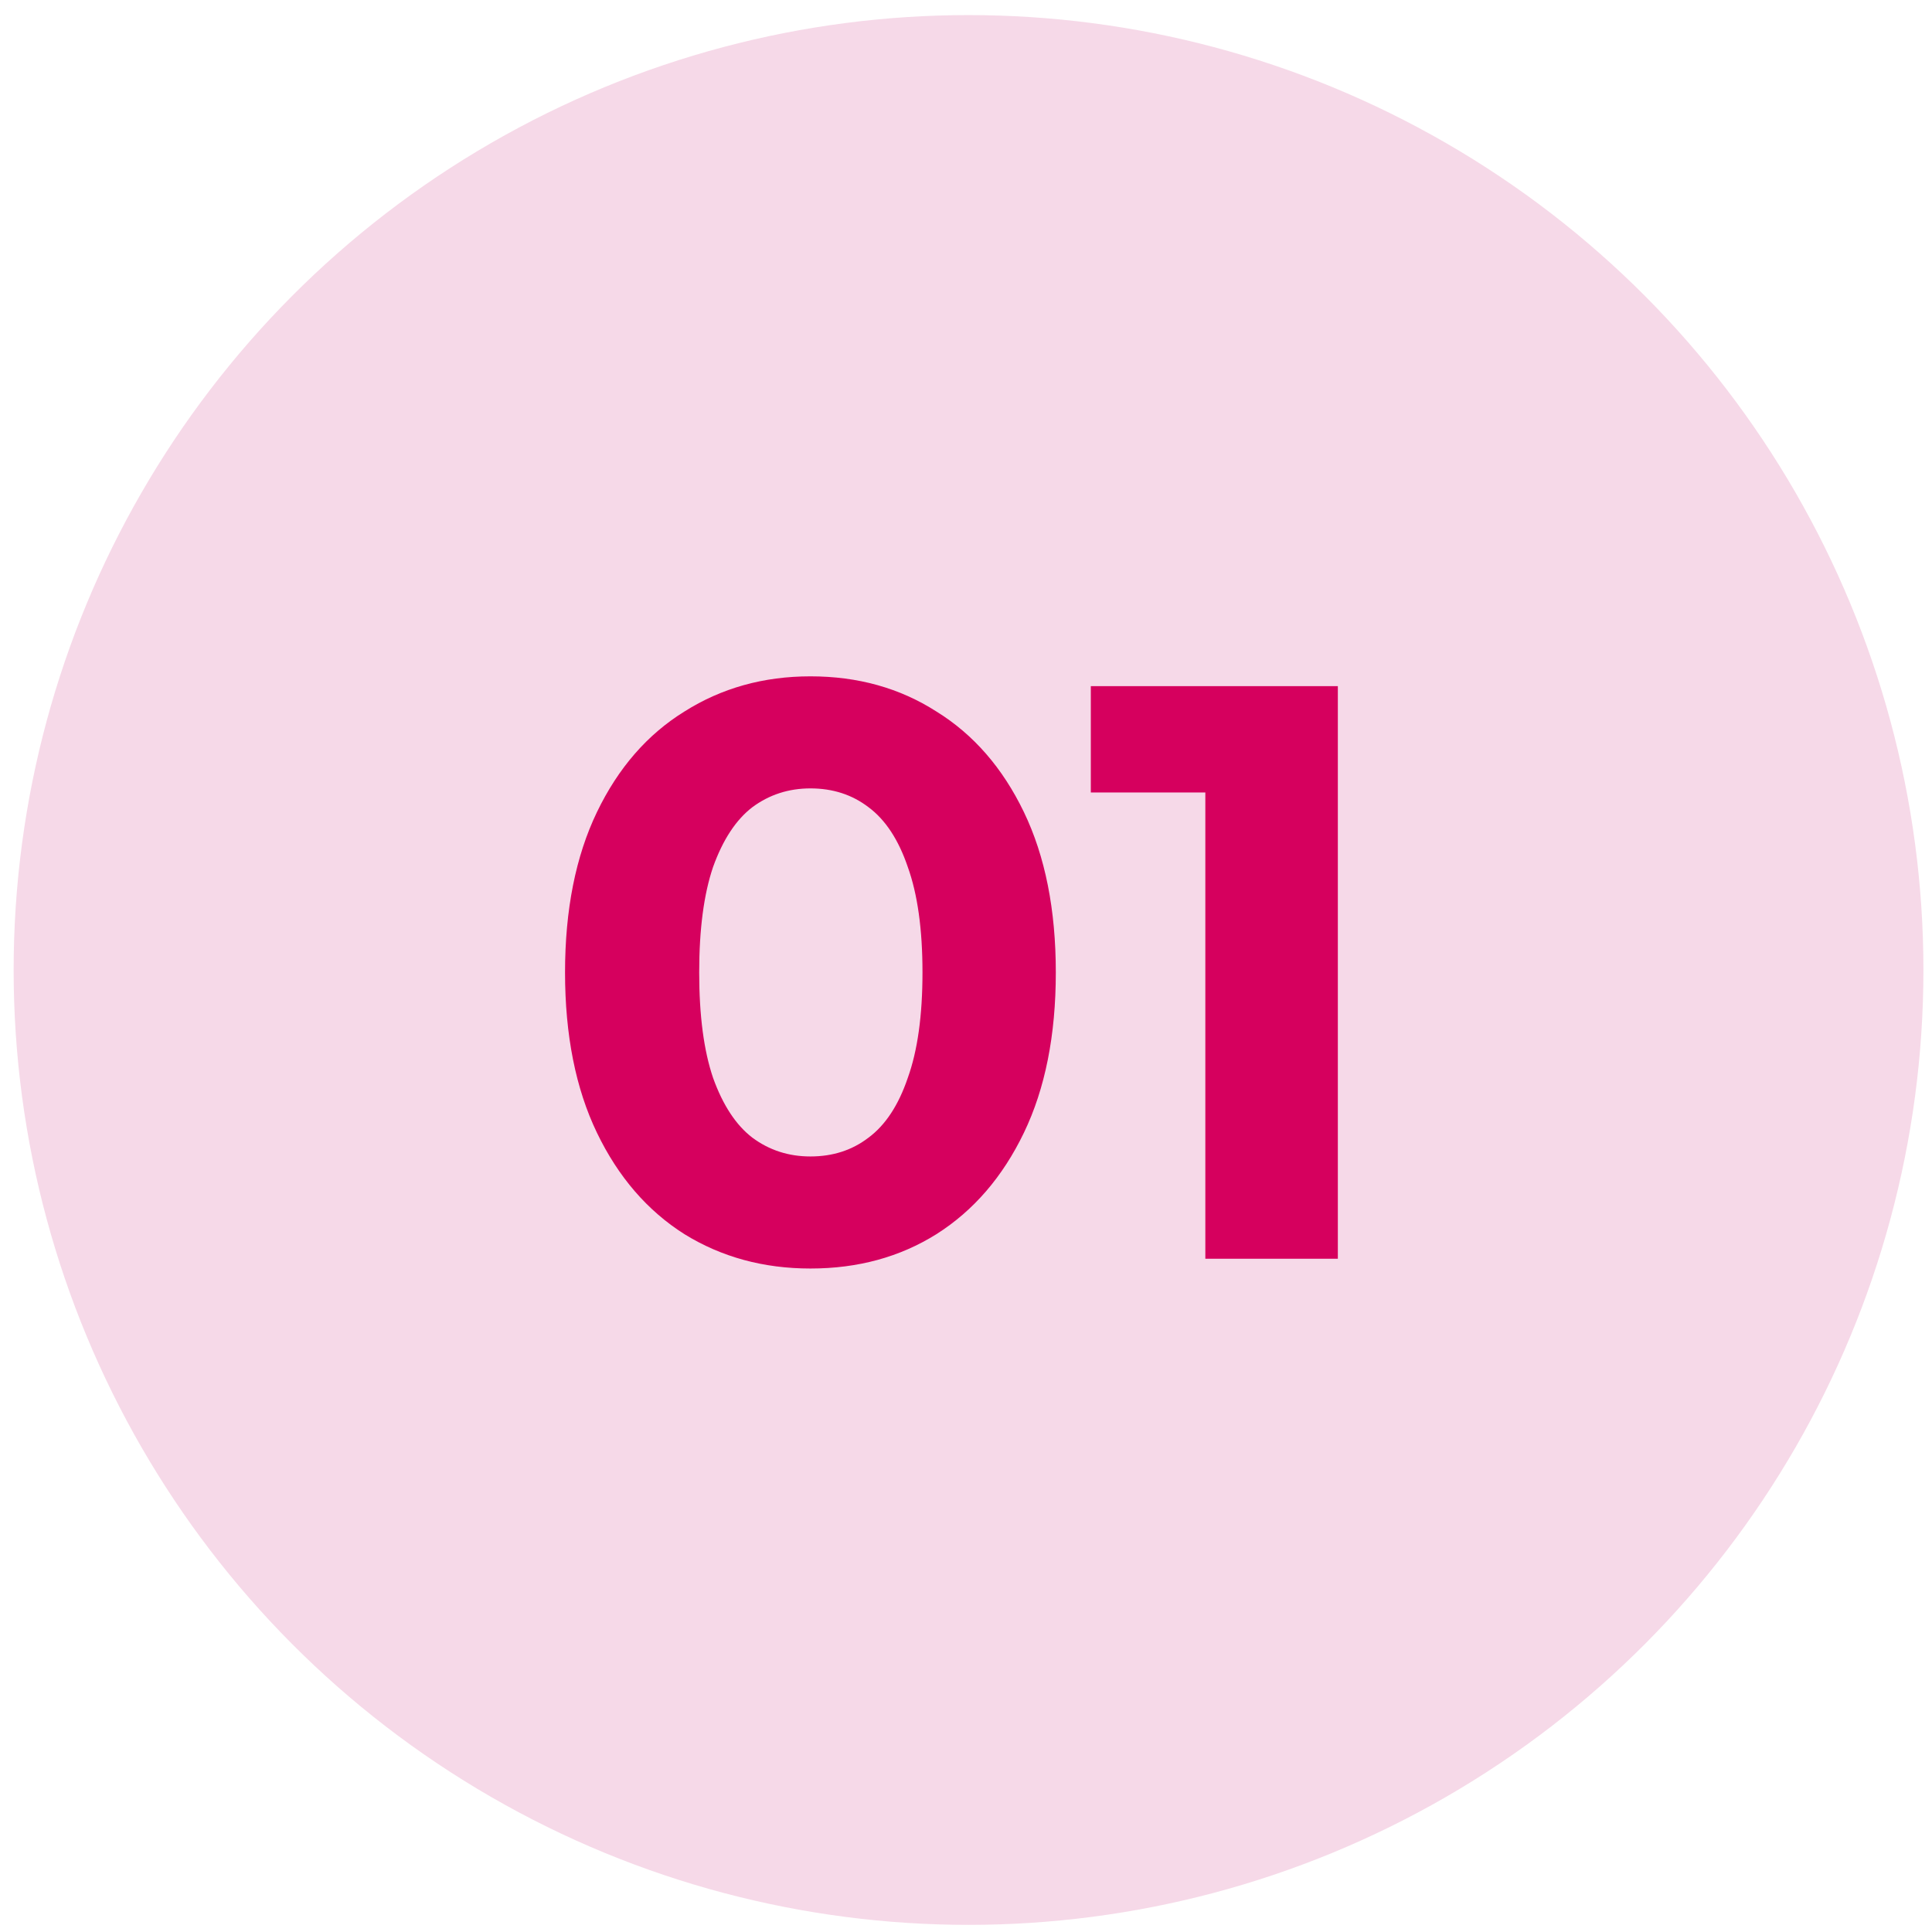
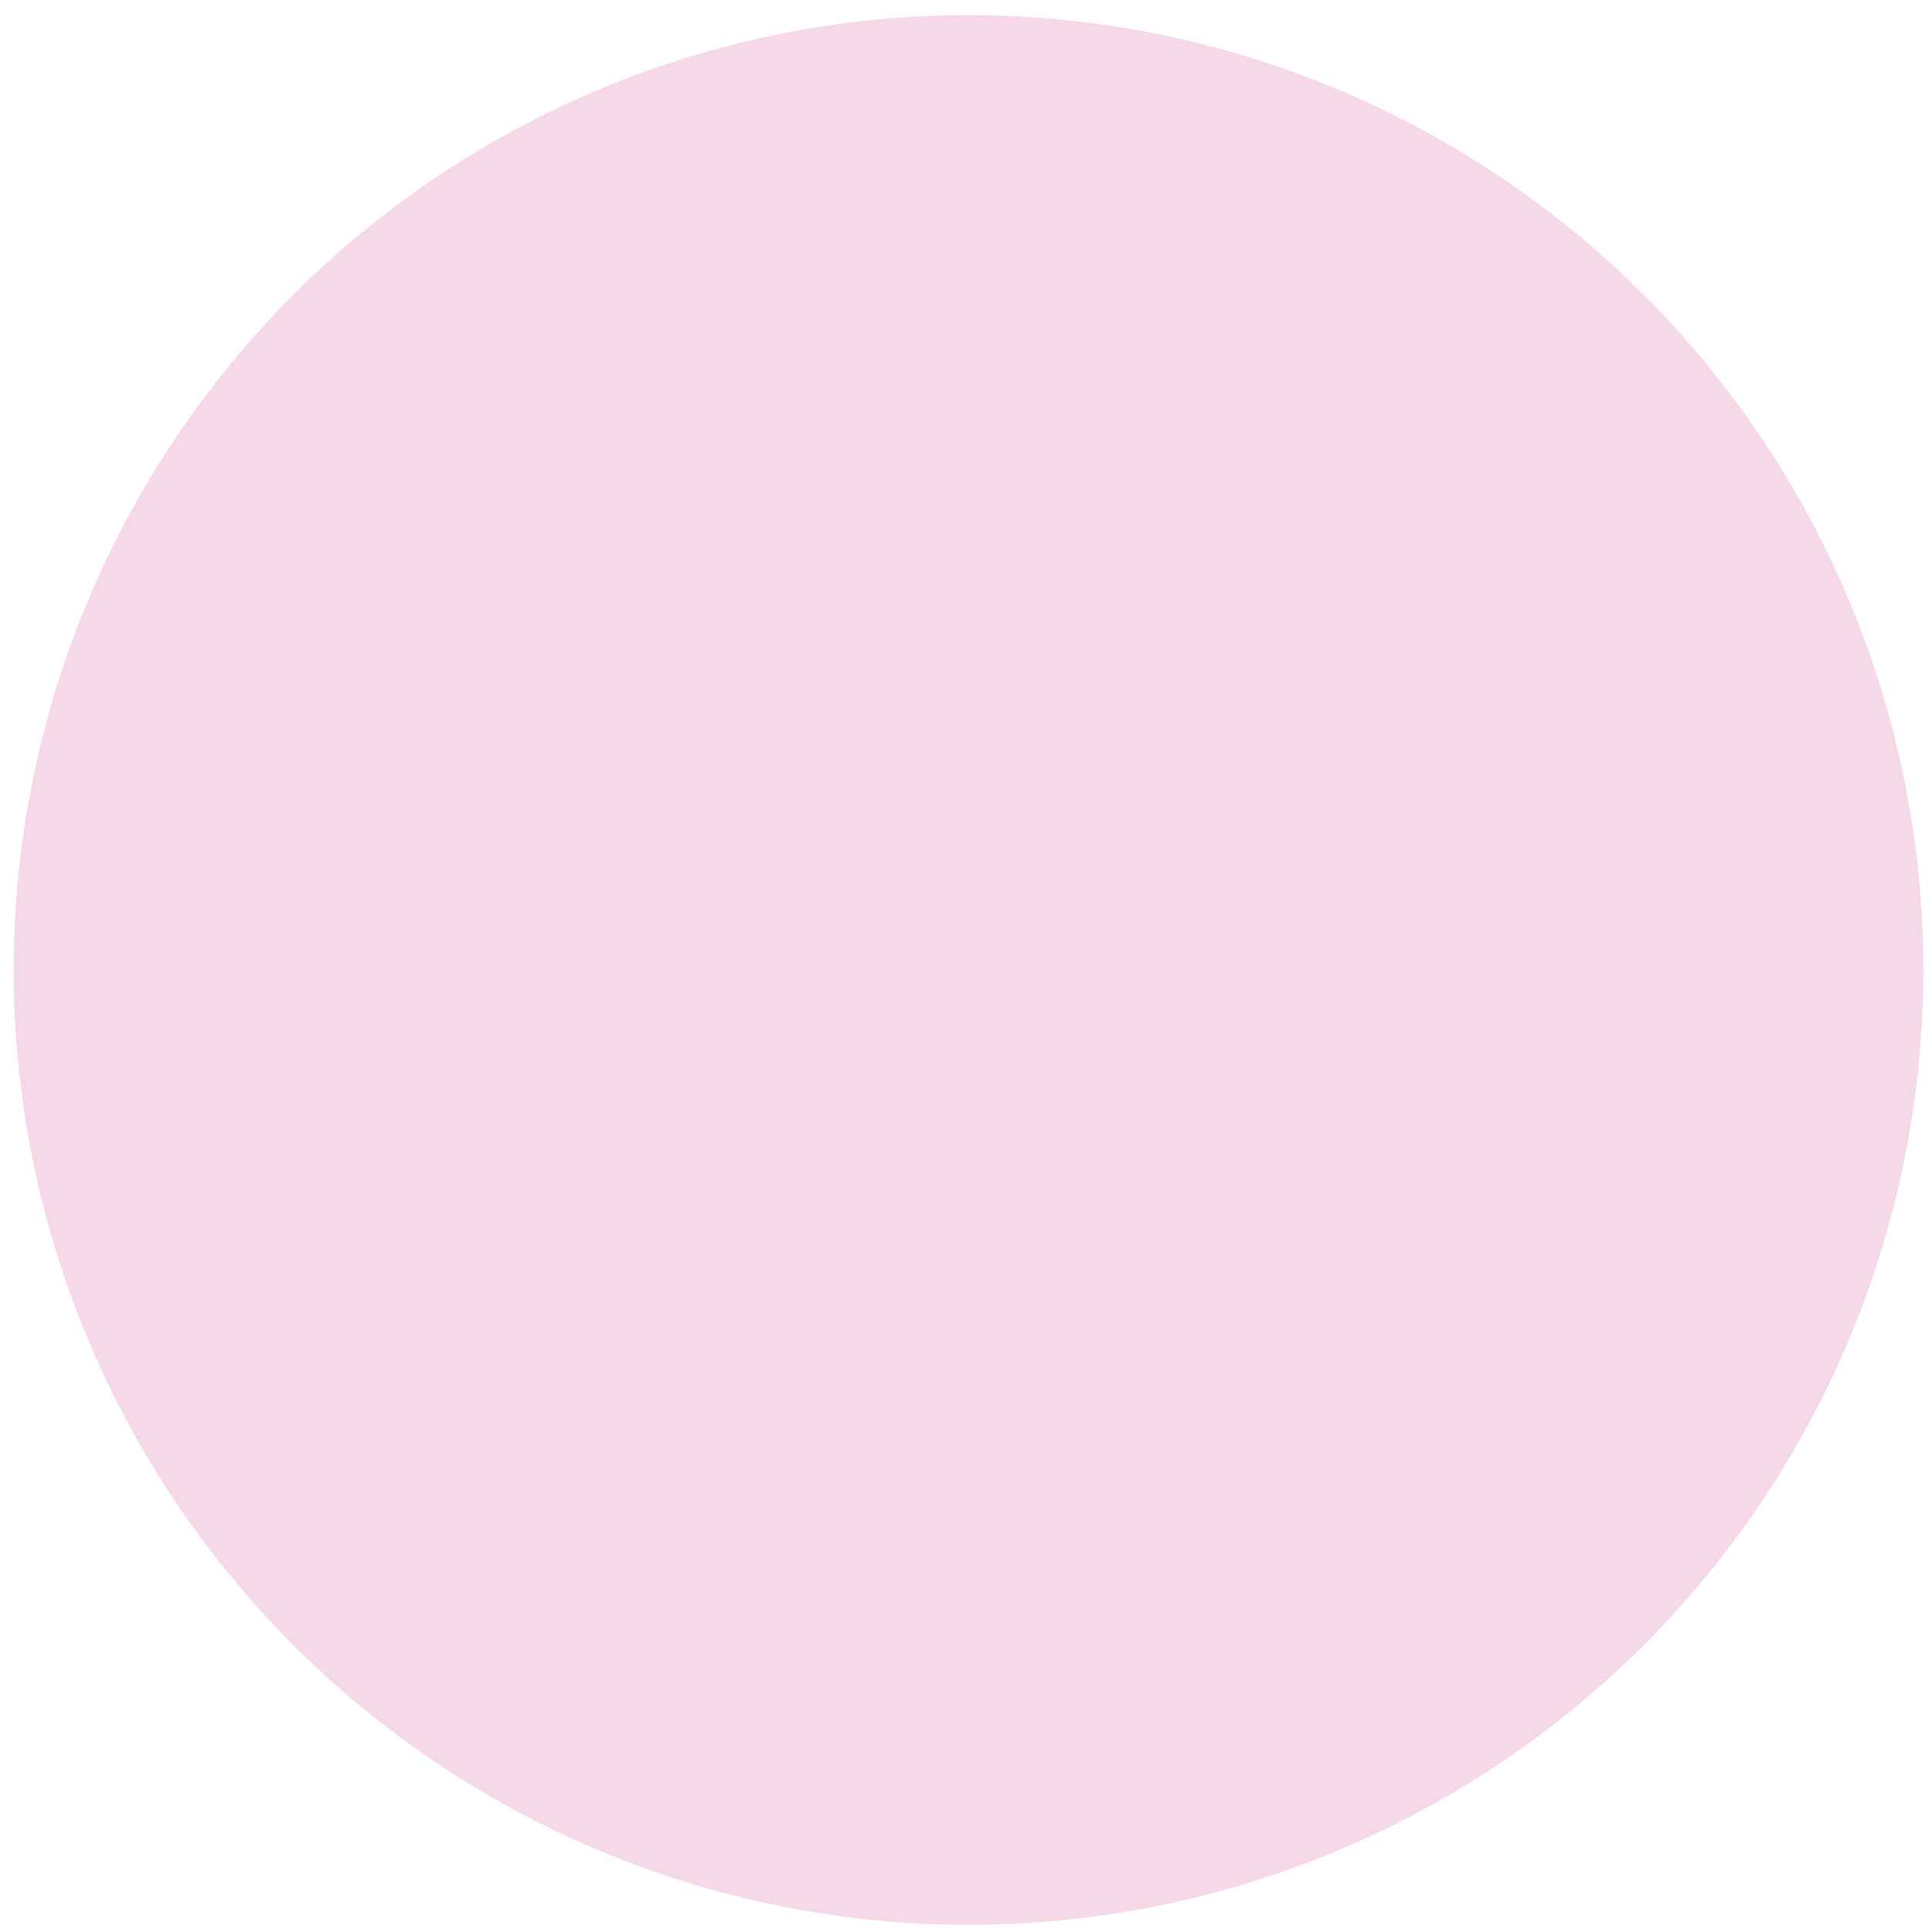
<svg xmlns="http://www.w3.org/2000/svg" width="84" height="84" viewBox="0 0 84 84" fill="none">
  <circle cx="42.11" cy="42.173" r="41.517" fill="#F6D9E8" />
-   <path d="M35.236 55.153C33.197 55.153 31.372 54.655 29.759 53.66C28.147 52.64 26.879 51.17 25.954 49.25C25.03 47.33 24.567 45.006 24.567 42.28C24.567 39.553 25.03 37.23 25.954 35.309C26.879 33.389 28.147 31.931 29.759 30.935C31.372 29.916 33.197 29.406 35.236 29.406C37.299 29.406 39.124 29.916 40.713 30.935C42.325 31.931 43.593 33.389 44.518 35.309C45.443 37.23 45.905 39.553 45.905 42.28C45.905 45.006 45.443 47.33 44.518 49.25C43.593 51.17 42.325 52.64 40.713 53.66C39.124 54.655 37.299 55.153 35.236 55.153ZM35.236 50.281C36.208 50.281 37.05 50.009 37.761 49.463C38.496 48.918 39.065 48.053 39.468 46.867C39.895 45.682 40.108 44.153 40.108 42.28C40.108 40.407 39.895 38.877 39.468 37.692C39.065 36.507 38.496 35.641 37.761 35.096C37.05 34.551 36.208 34.278 35.236 34.278C34.288 34.278 33.446 34.551 32.711 35.096C32 35.641 31.431 36.507 31.004 37.692C30.601 38.877 30.4 40.407 30.4 42.28C30.4 44.153 30.601 45.682 31.004 46.867C31.431 48.053 32 48.918 32.711 49.463C33.446 50.009 34.288 50.281 35.236 50.281ZM52.406 54.727V31.966L54.895 34.456H47.427V29.833H58.167V54.727H52.406Z" fill="#D6005E" />
</svg>